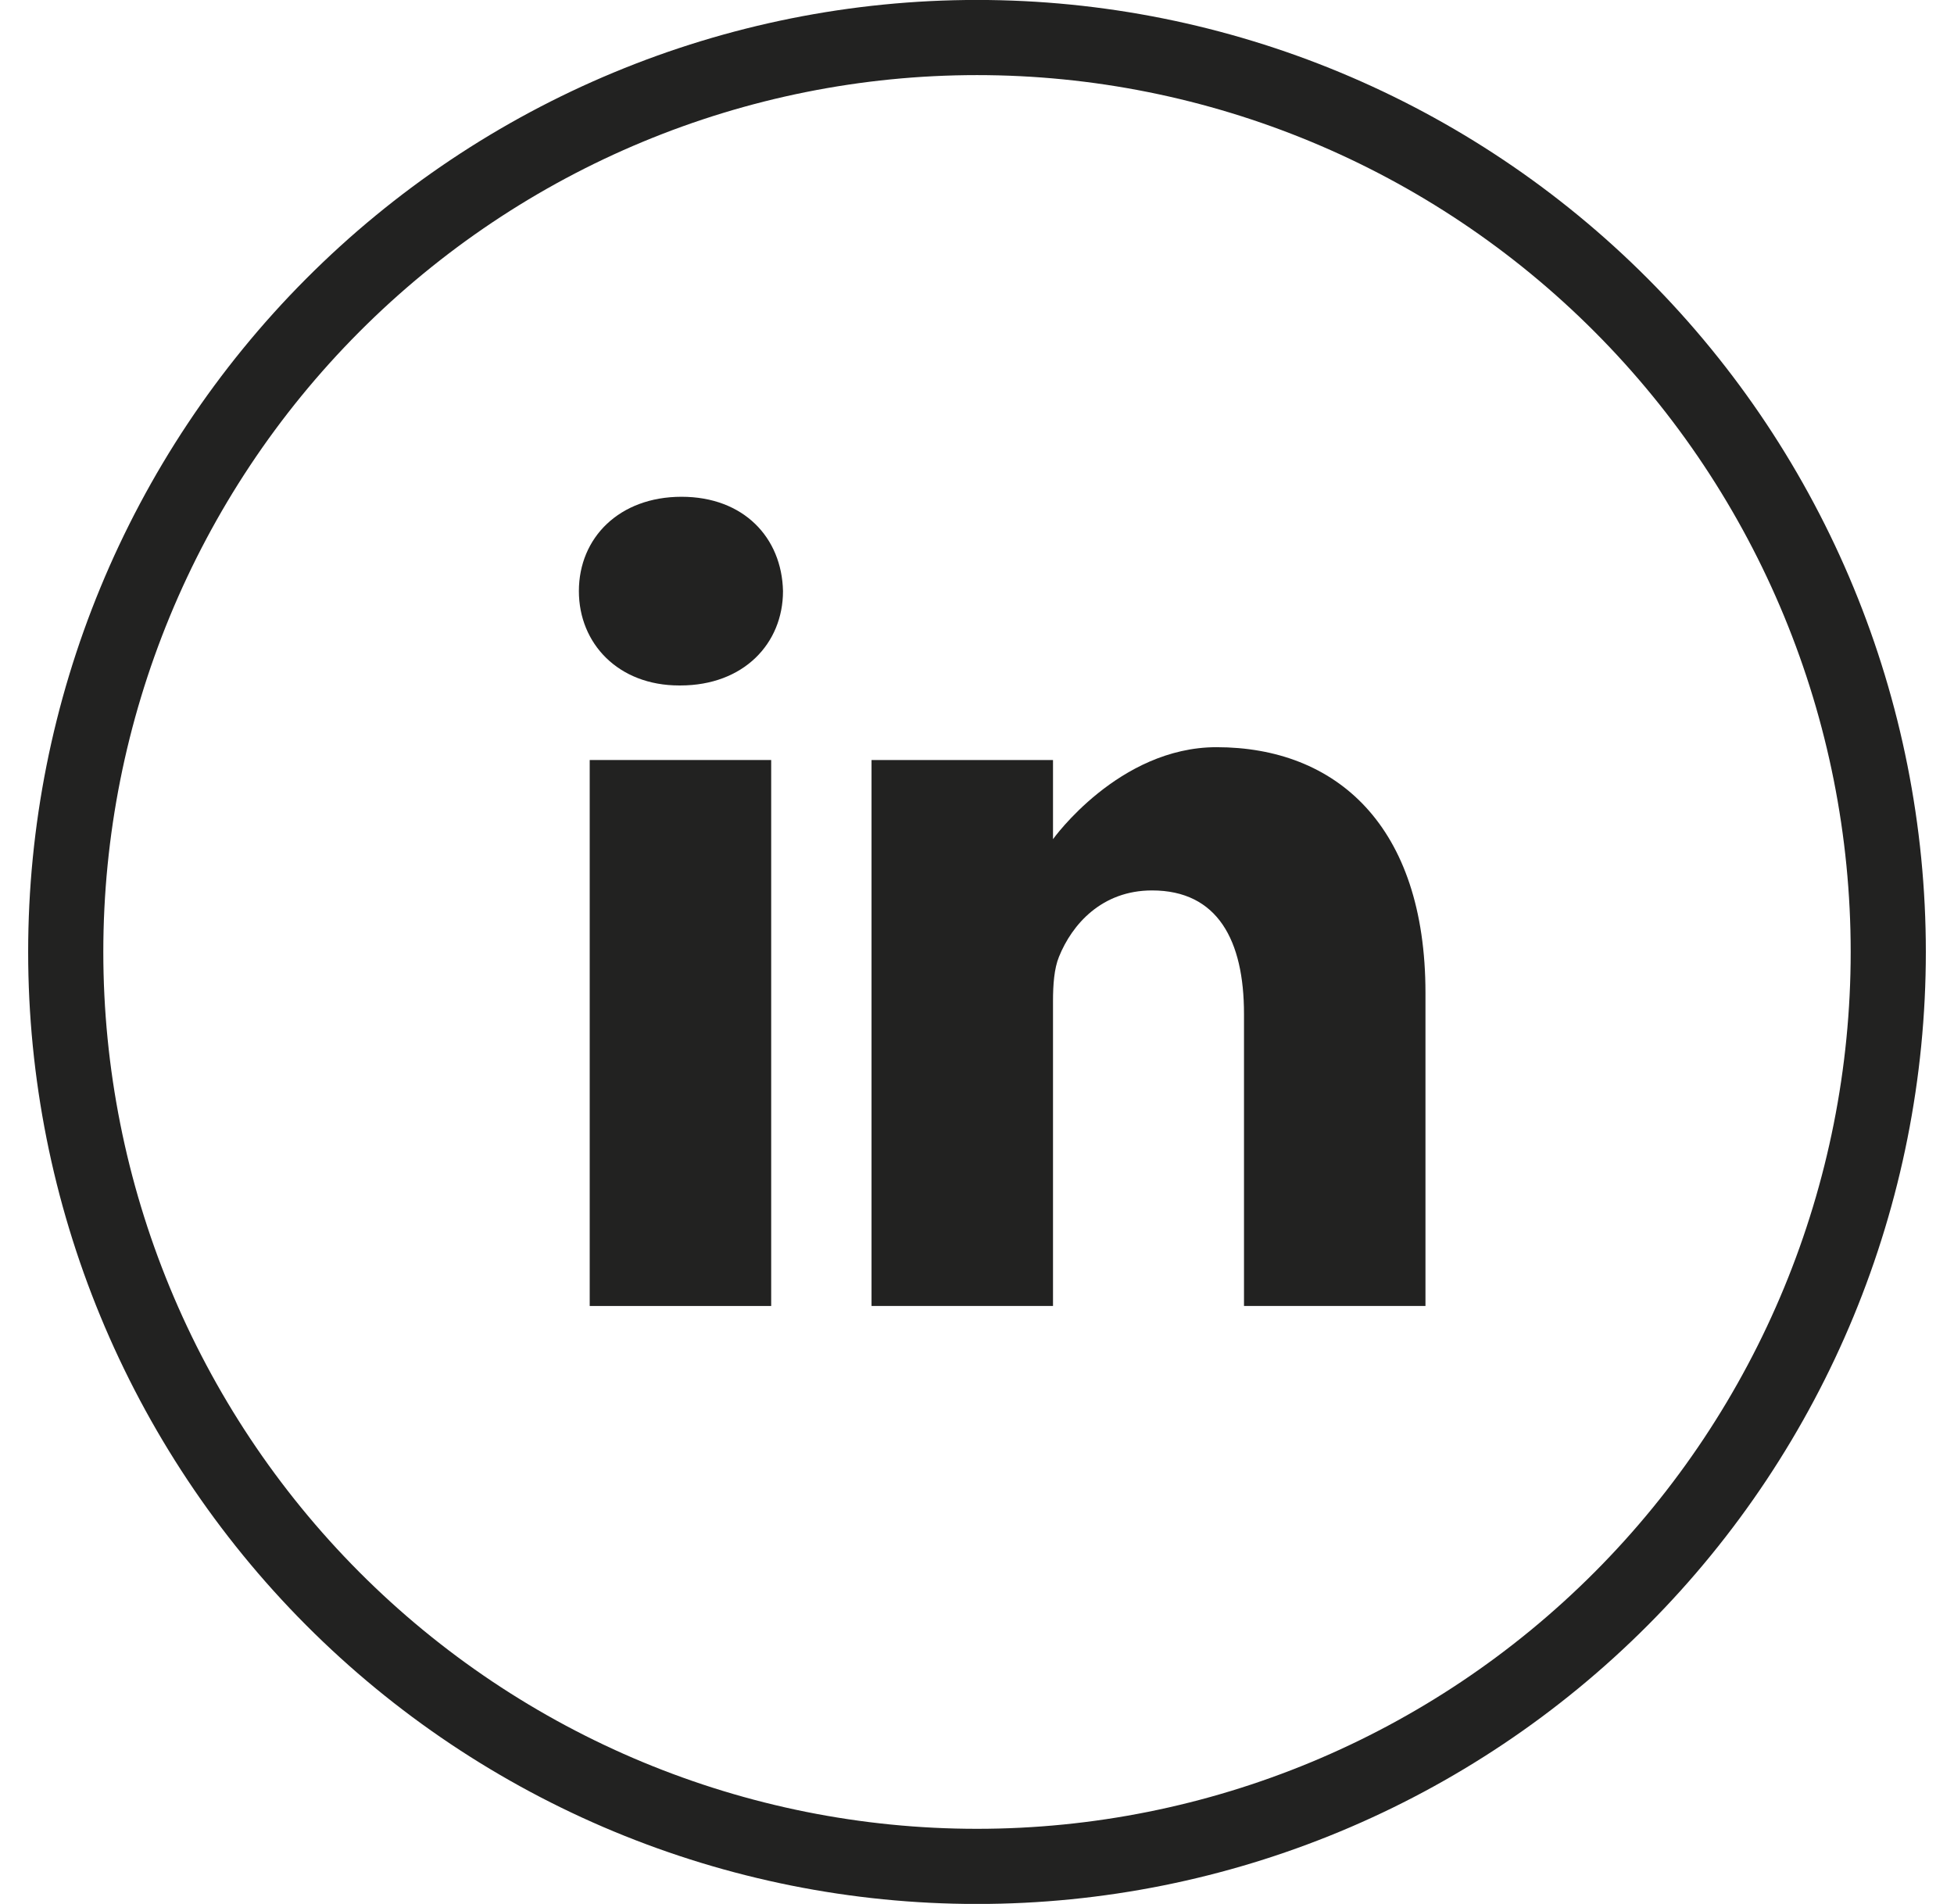
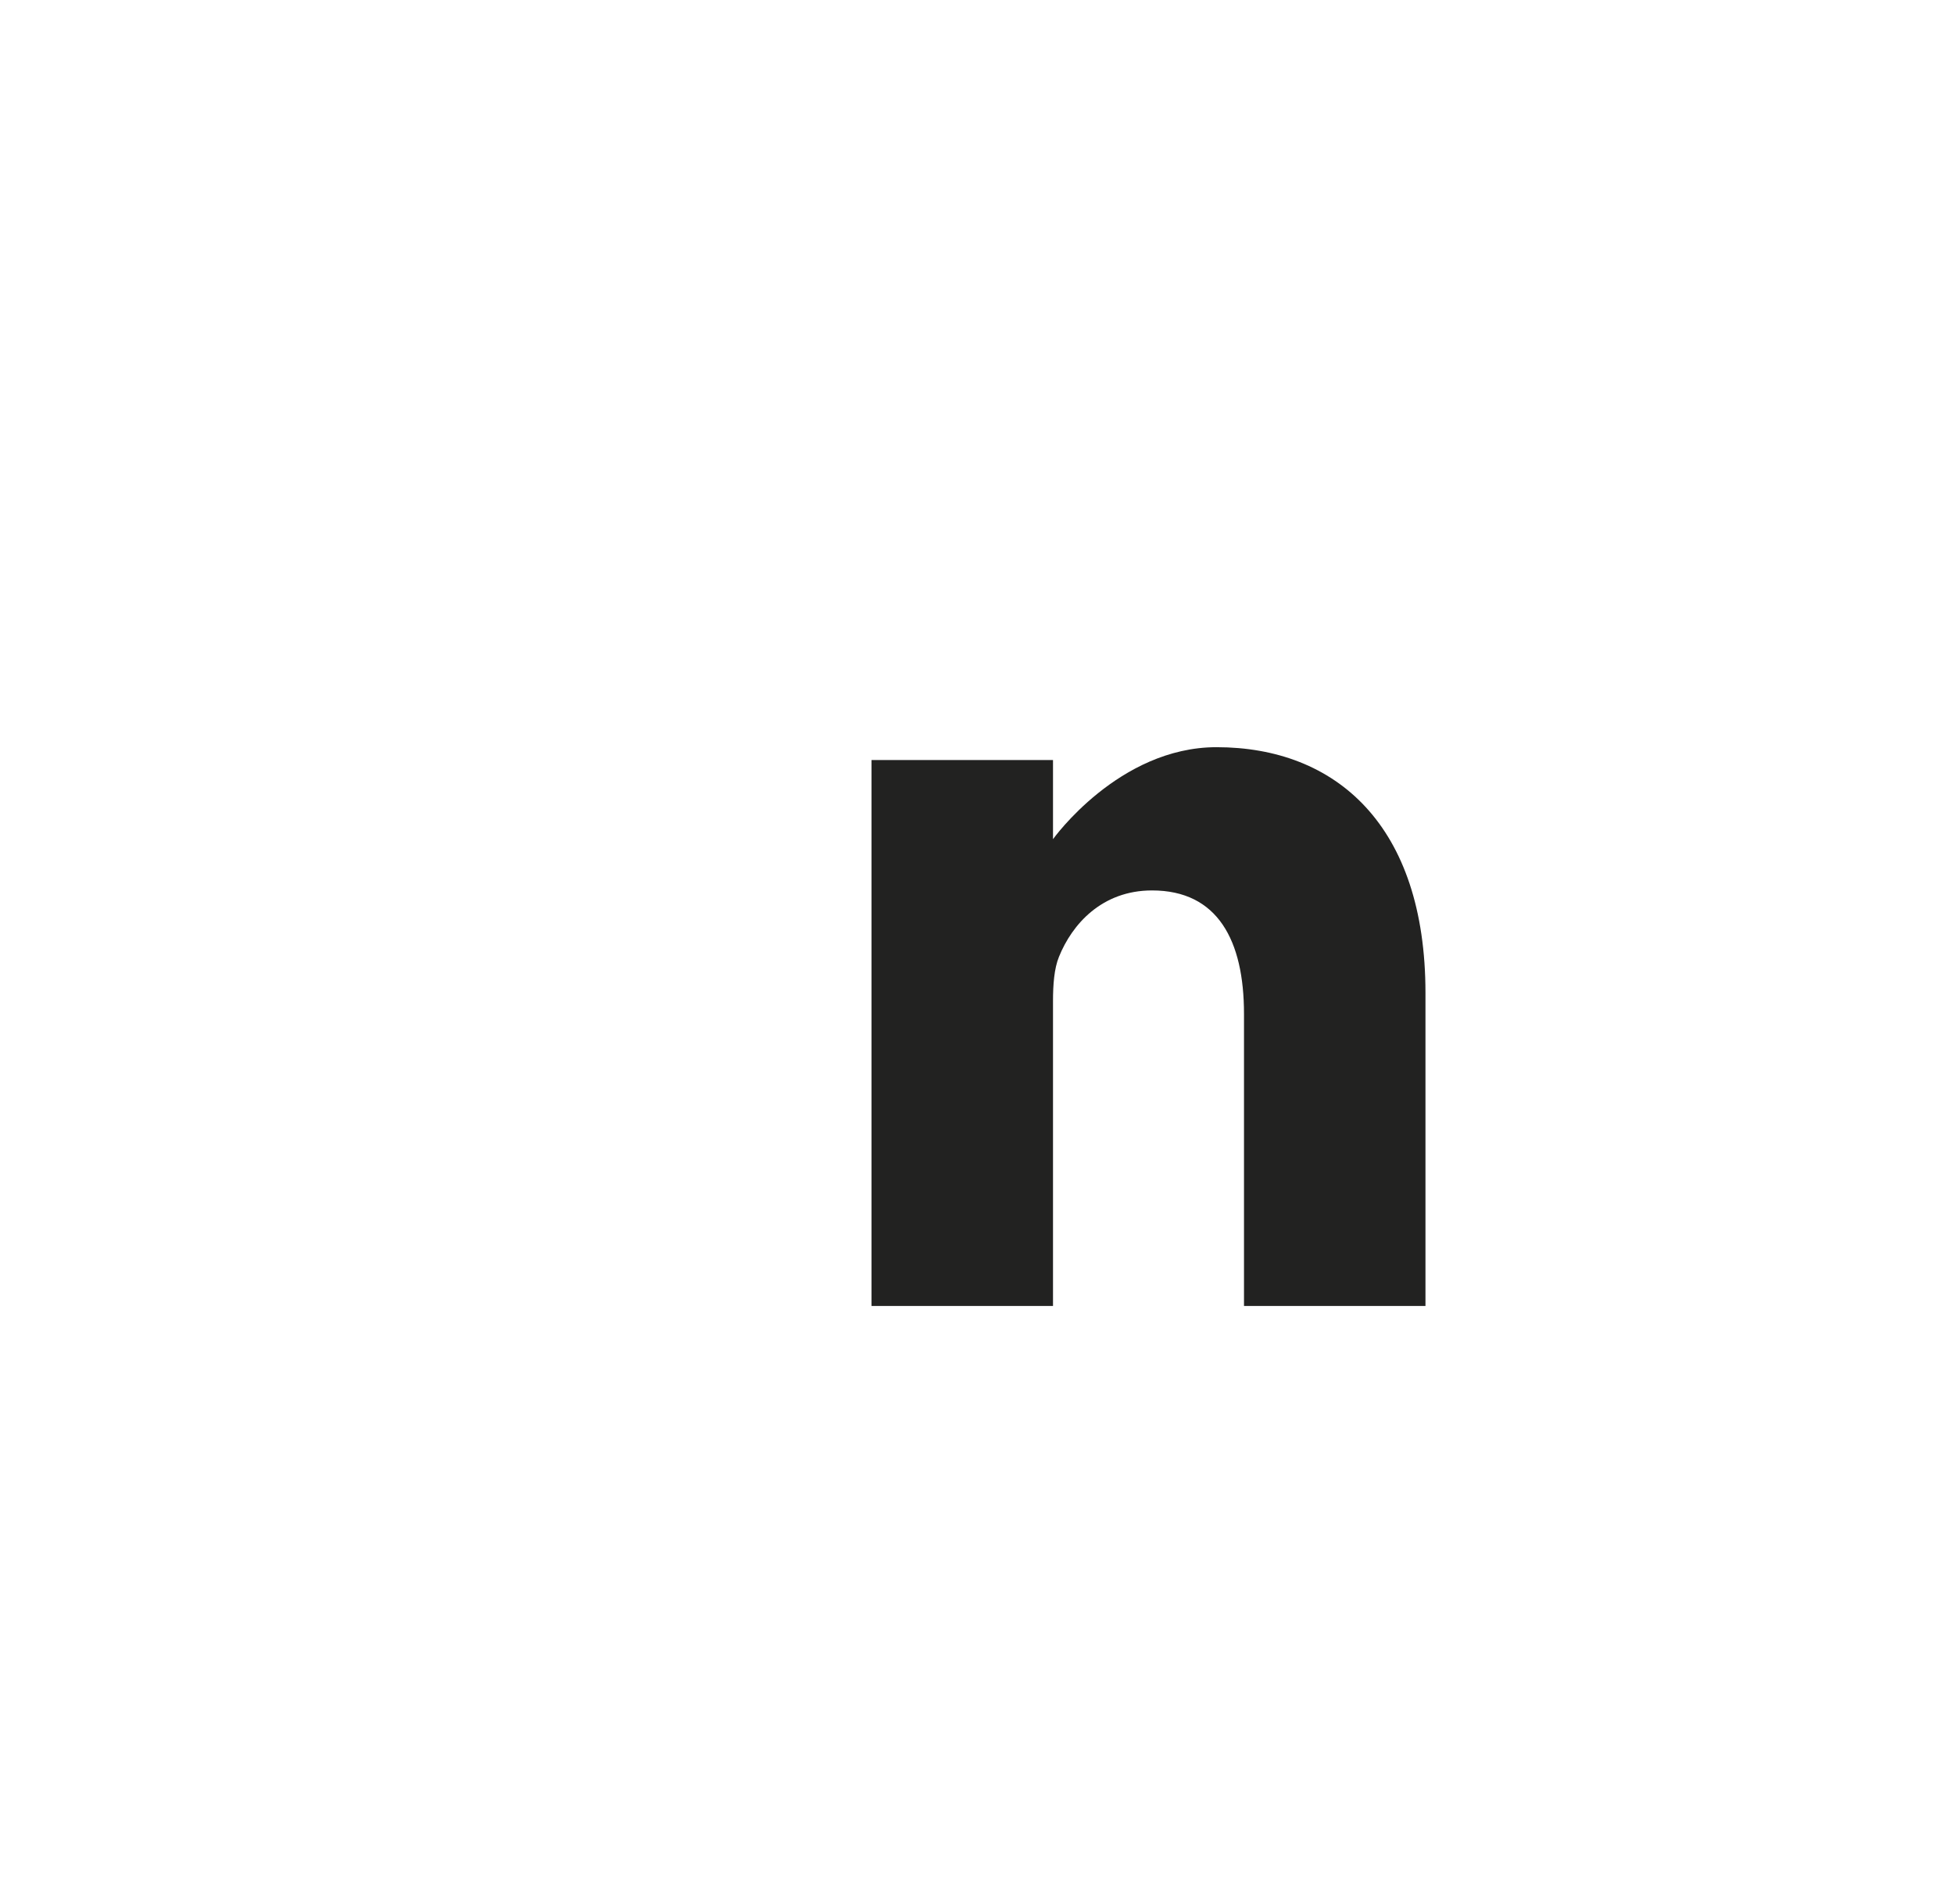
<svg xmlns="http://www.w3.org/2000/svg" width="39" height="38" viewBox="0 0 39 38" fill="none">
-   <path d="M19.5 37.251C14.677 37.251 10.05 35.328 6.639 31.905C3.229 28.482 1.312 23.84 1.312 19V19C1.312 14.159 3.229 9.517 6.639 6.095C10.05 2.672 14.677 0.749 19.5 0.749V0.749C24.324 0.749 28.95 2.672 32.361 6.095C35.772 9.517 37.688 14.159 37.688 19V19C37.688 23.84 35.772 28.482 32.361 31.905C28.95 35.328 24.324 37.251 19.5 37.251V37.251Z" stroke="#222221" stroke-width="1.5" stroke-miterlimit="10" />
-   <path d="M13.603 9.915C12.364 9.915 11.554 10.729 11.554 11.798C11.554 12.844 12.34 13.681 13.555 13.681H13.579C14.842 13.681 15.628 12.844 15.628 11.798C15.605 10.729 14.842 9.915 13.603 9.915Z" fill="#222221" />
-   <path d="M11.77 15.169H15.392V26.066H11.77V15.169Z" fill="#222221" />
  <path d="M24.281 14.913C22.327 14.913 21.017 16.749 21.017 16.749V15.169H17.395V26.066H21.017V19.981C21.017 19.655 21.04 19.33 21.136 19.097C21.398 18.446 21.994 17.772 22.994 17.772C24.305 17.772 24.829 18.771 24.829 20.236V26.066H28.451V19.818C28.451 16.471 26.664 14.913 24.281 14.913Z" fill="#222221" />
</svg>